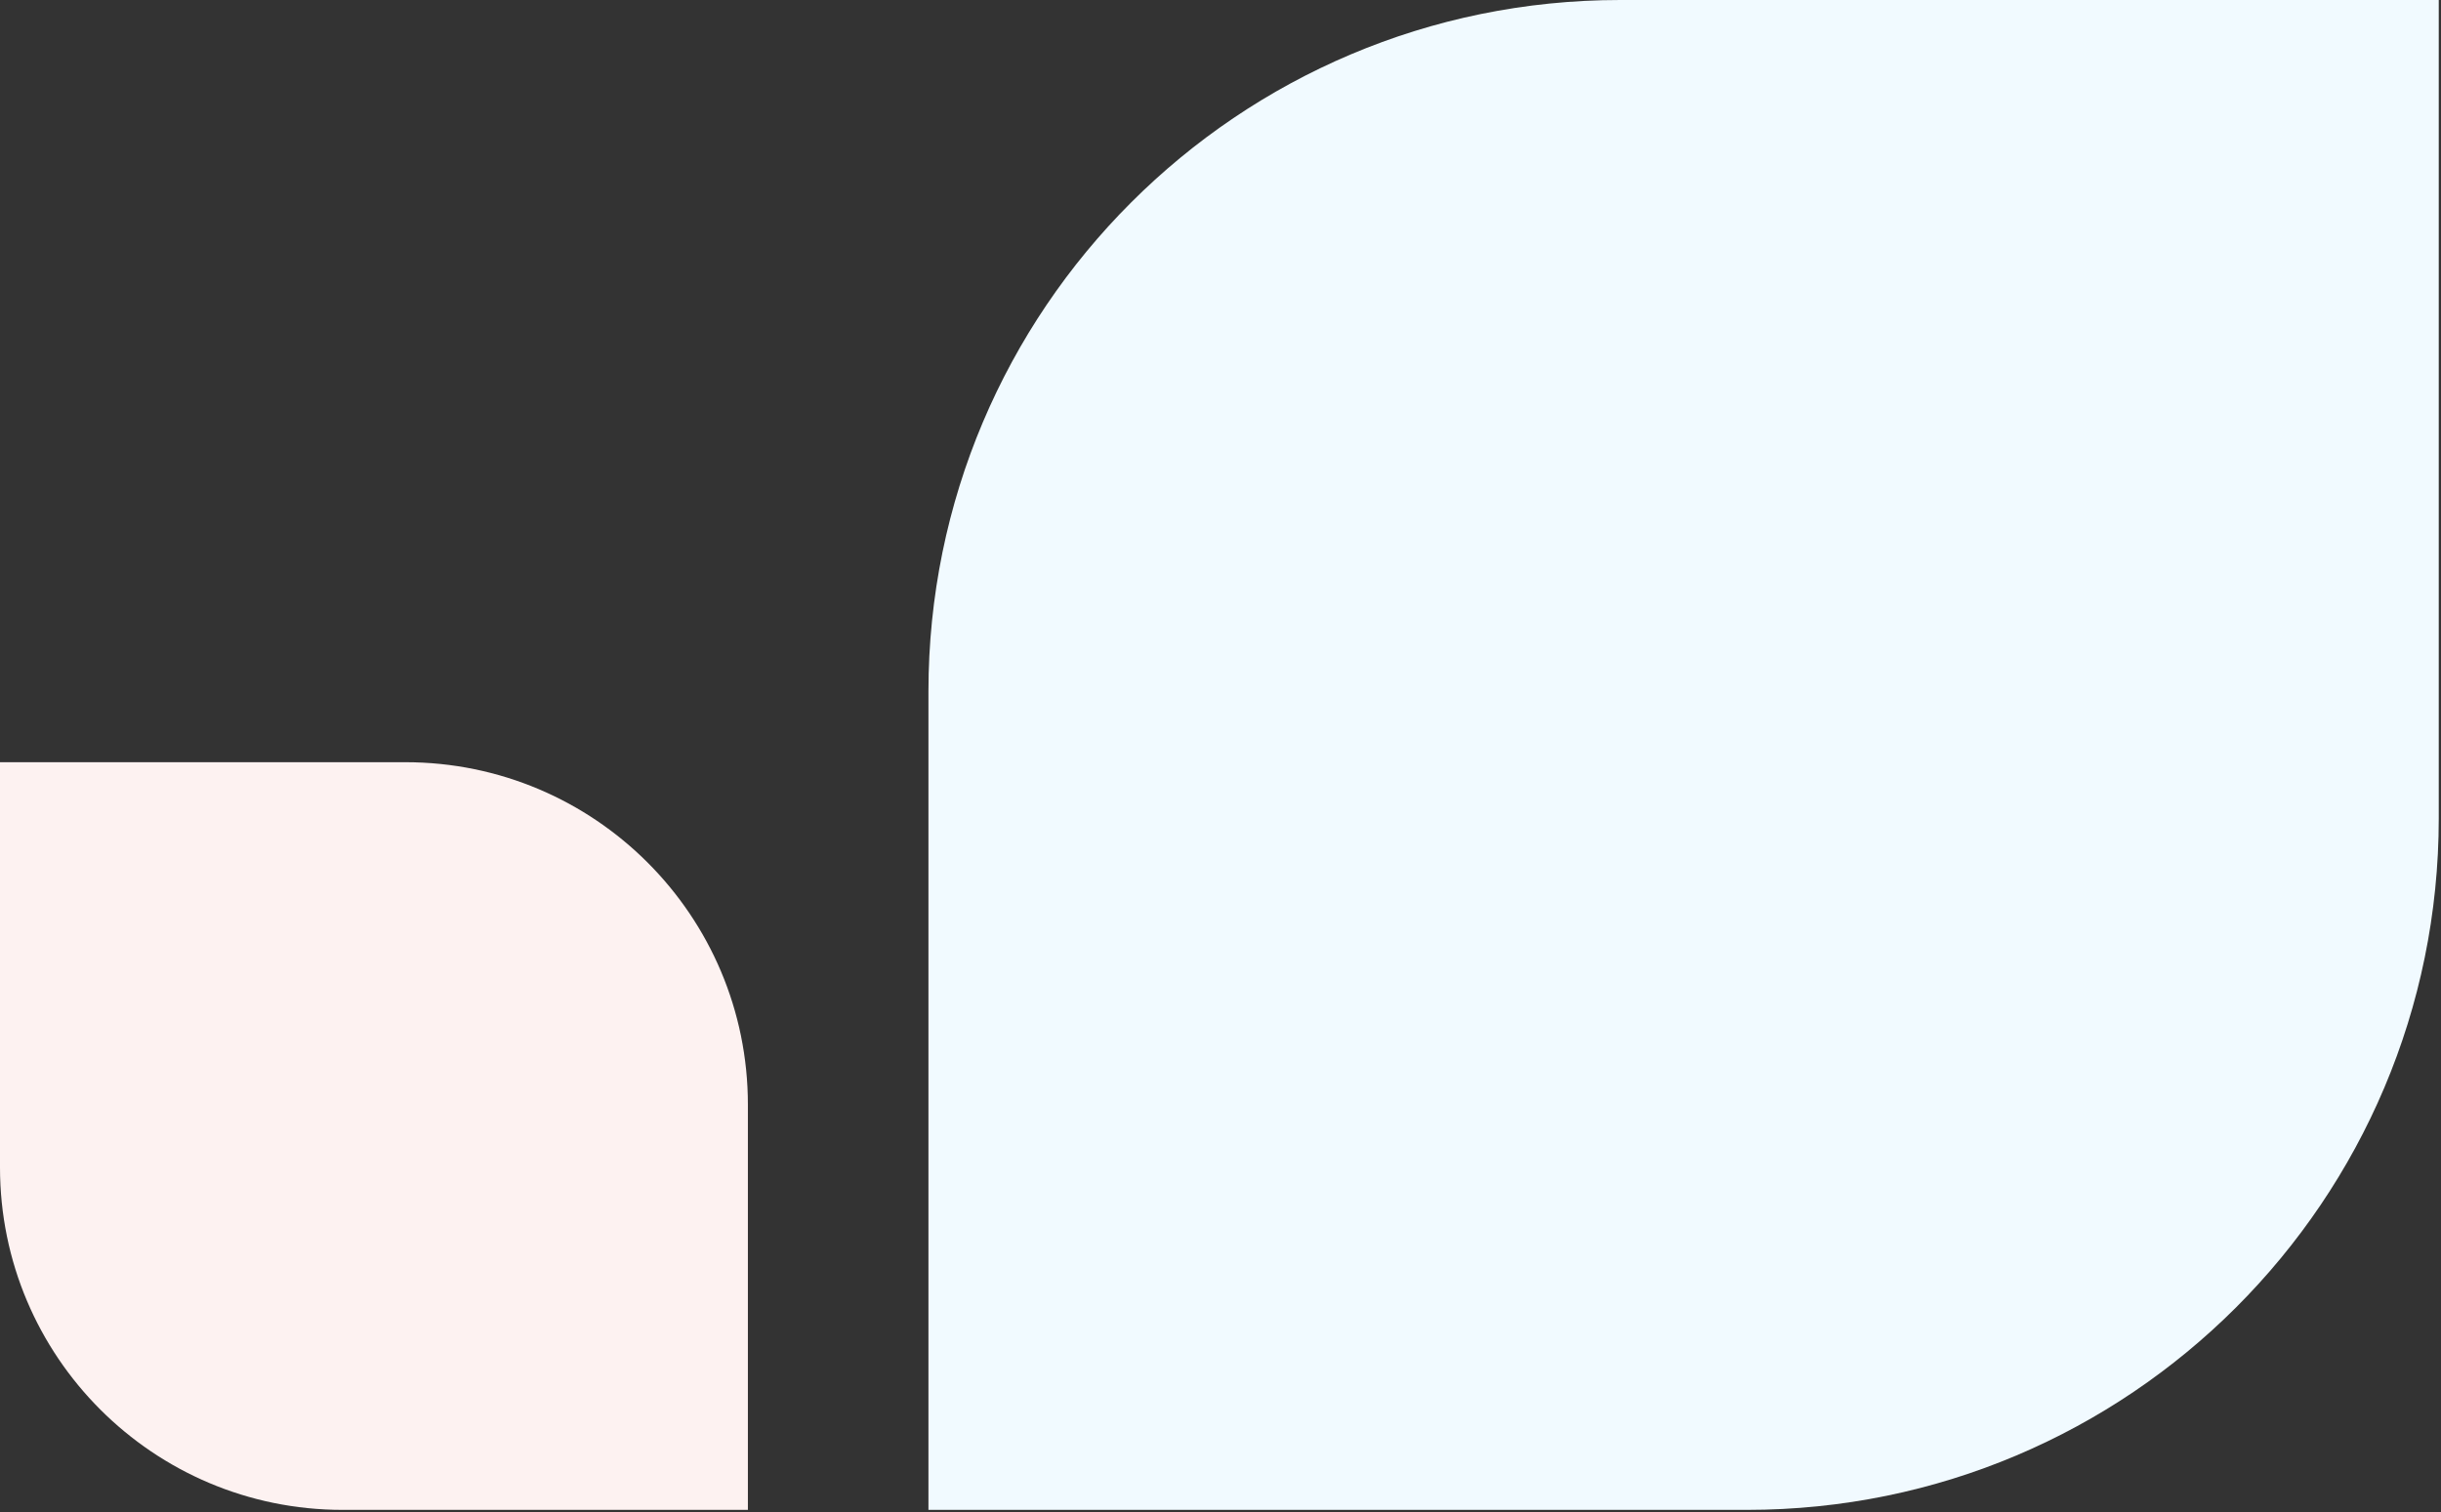
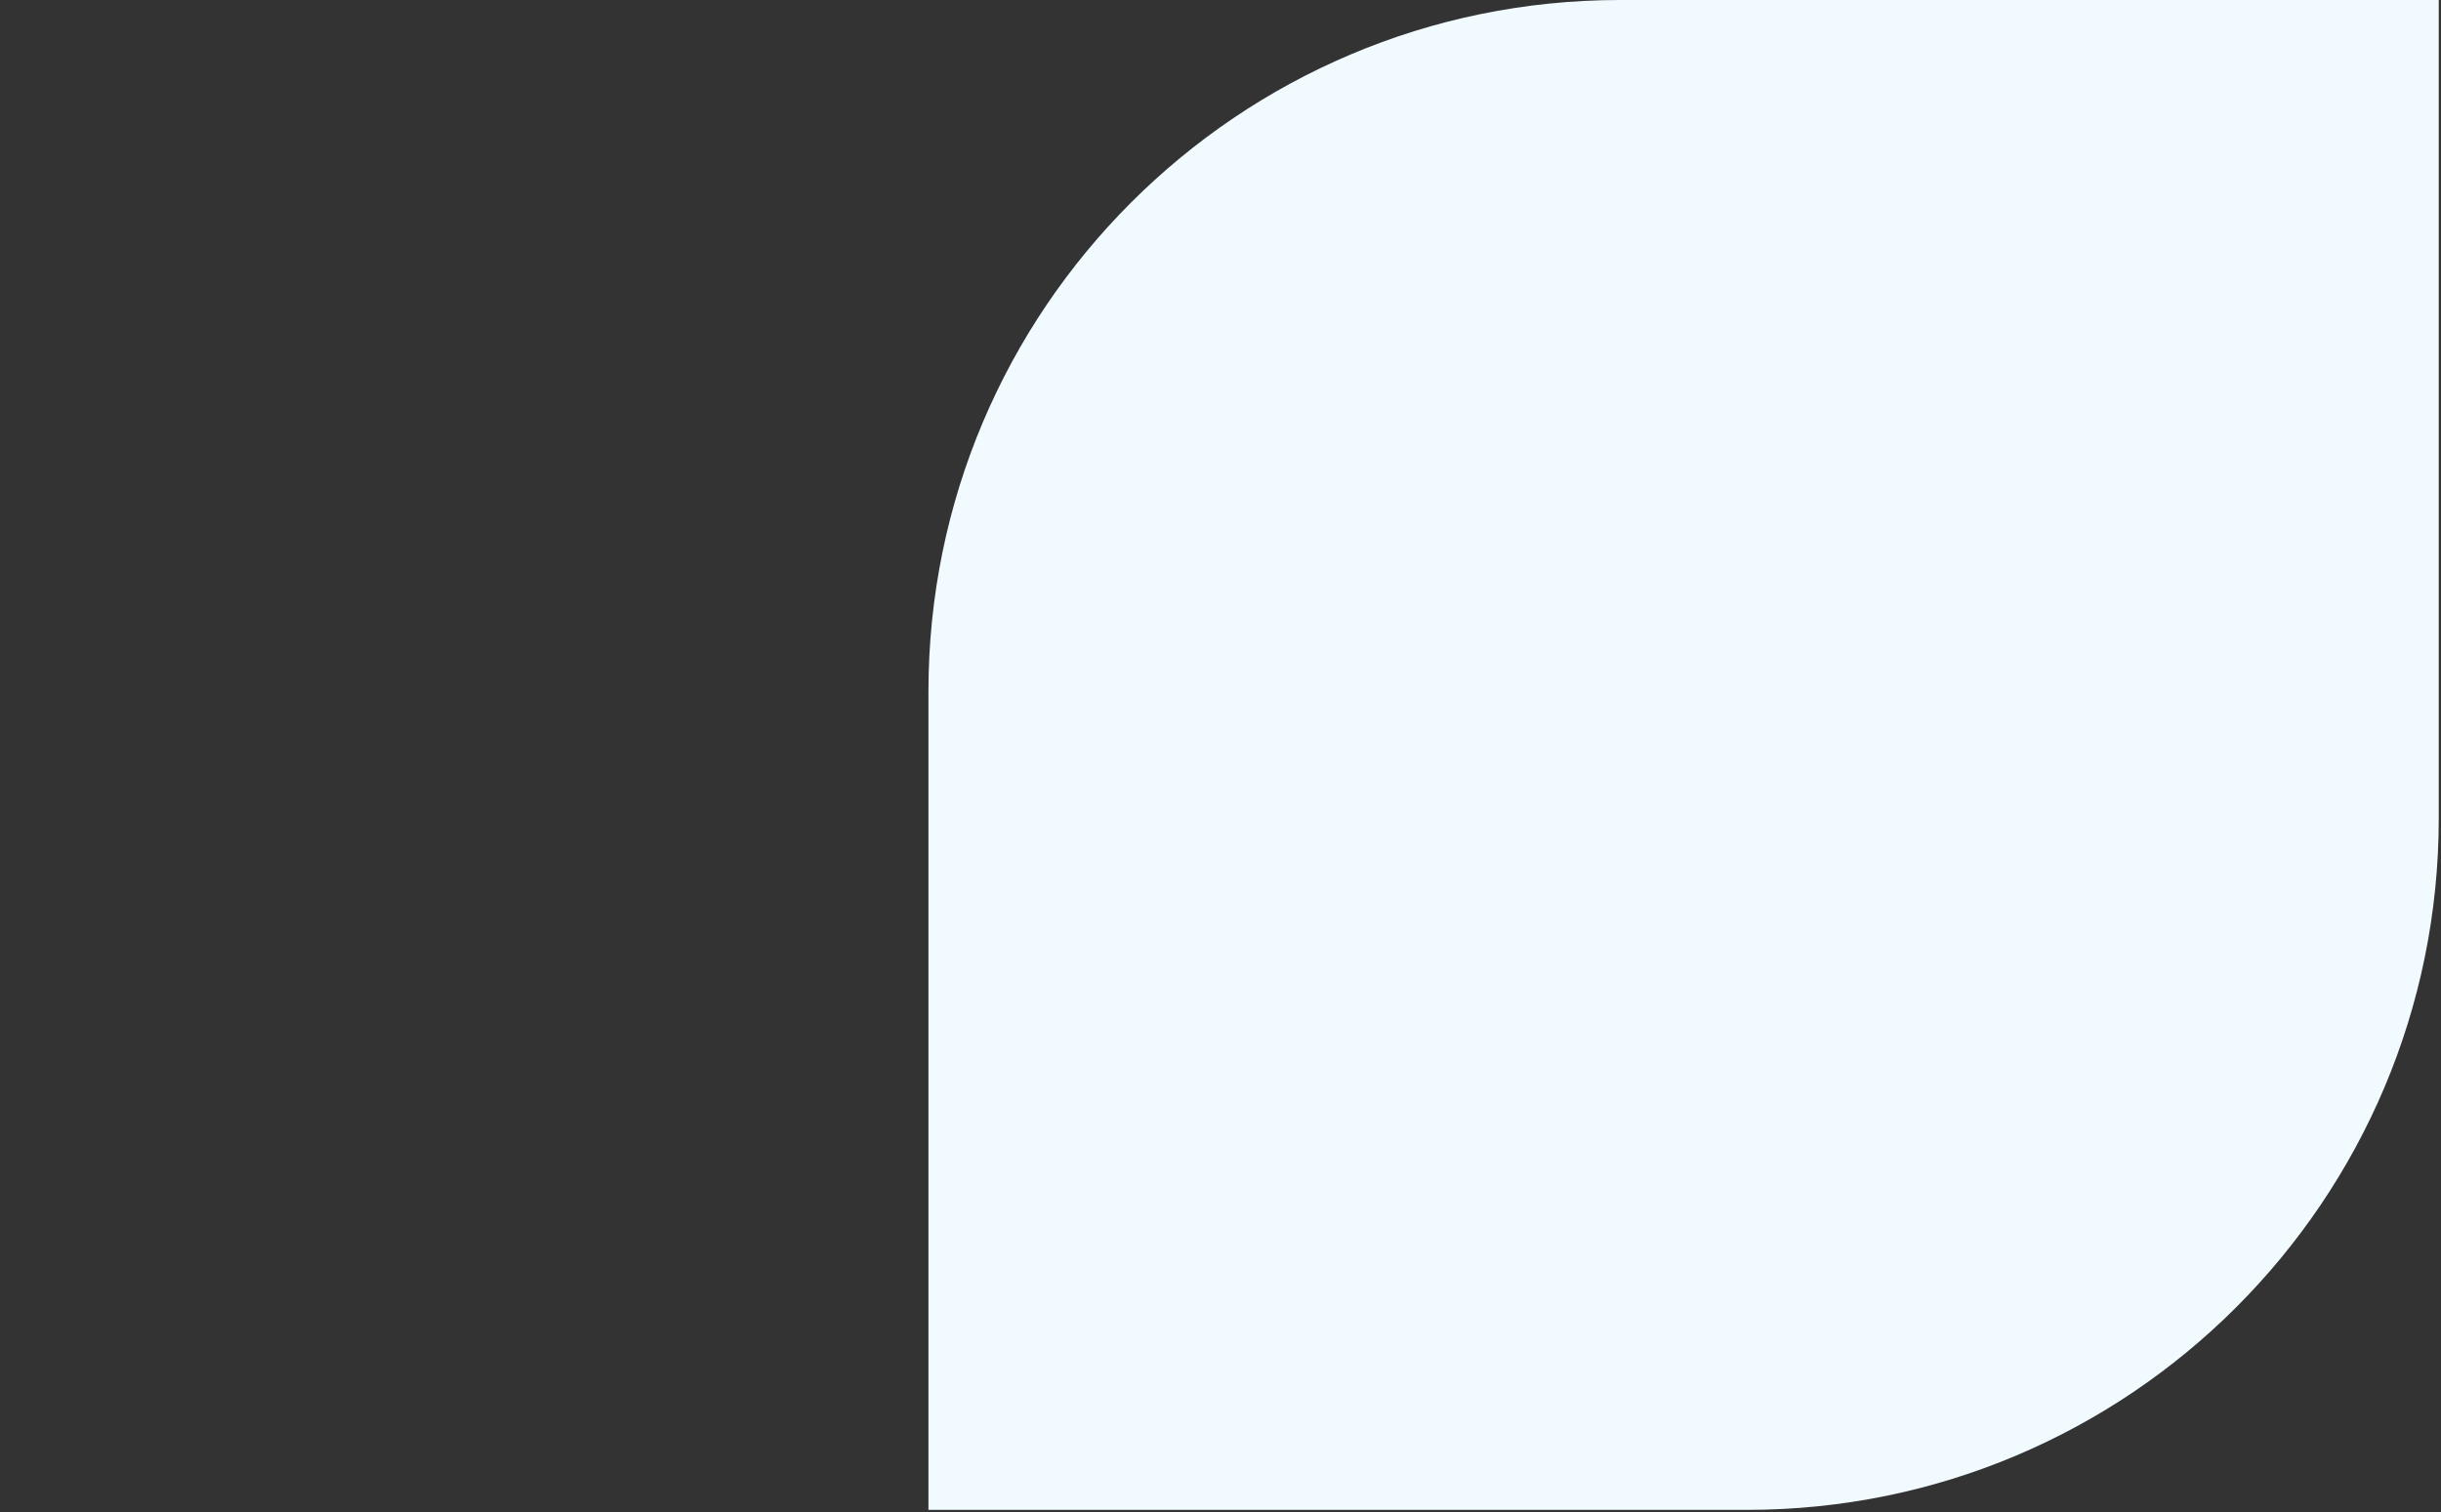
<svg xmlns="http://www.w3.org/2000/svg" width="397" height="246" viewBox="0 0 397 246" fill="none">
  <rect x="0" y="0" width="397" height="246" fill="#333333" stroke="none" />
  <path d="M396.635 0L263.504 0C201.37 0 151 50.37 151 112.505V245.635H284.13C346.265 245.635 396.635 195.265 396.635 133.13V0Z" fill="#F1FAFF" />
-   <path d="M121.635 245.635H55.711C24.942 245.635 -8.59754e-07 220.692 -8.59754e-07 189.924V124H65.924C96.692 124 121.635 148.942 121.635 179.711V245.635Z" fill="#FDF2F1" />
</svg>